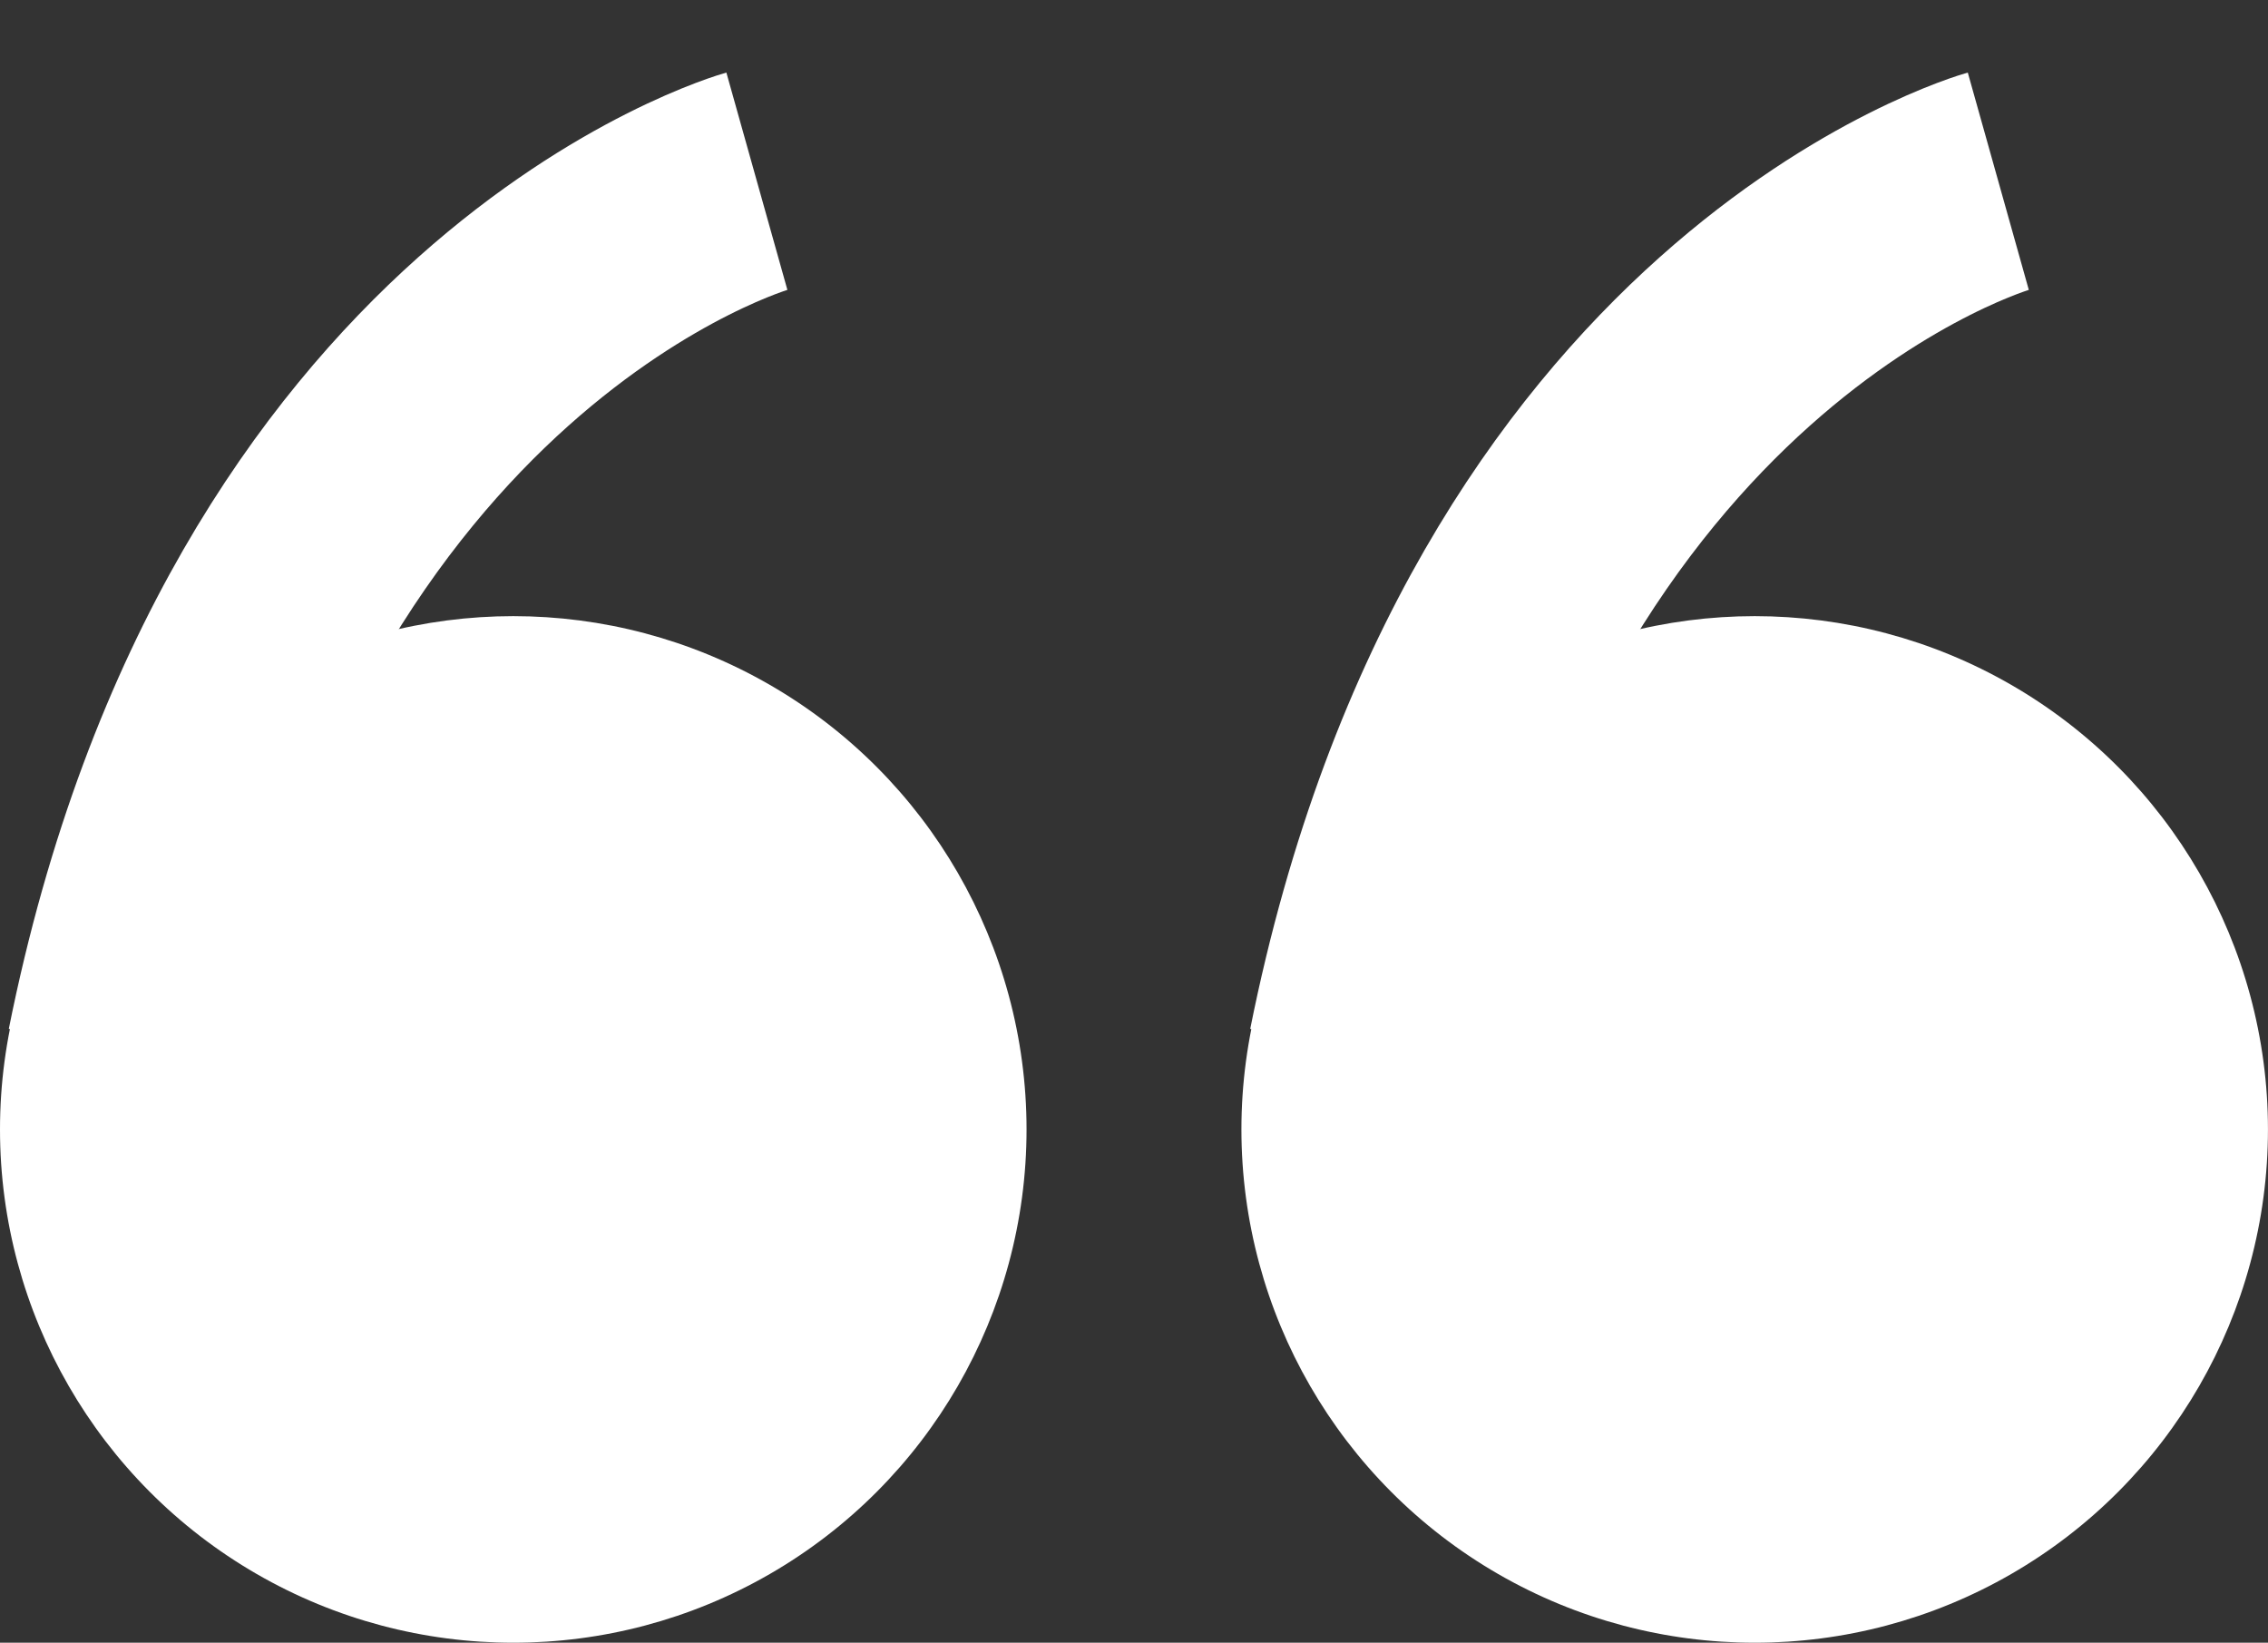
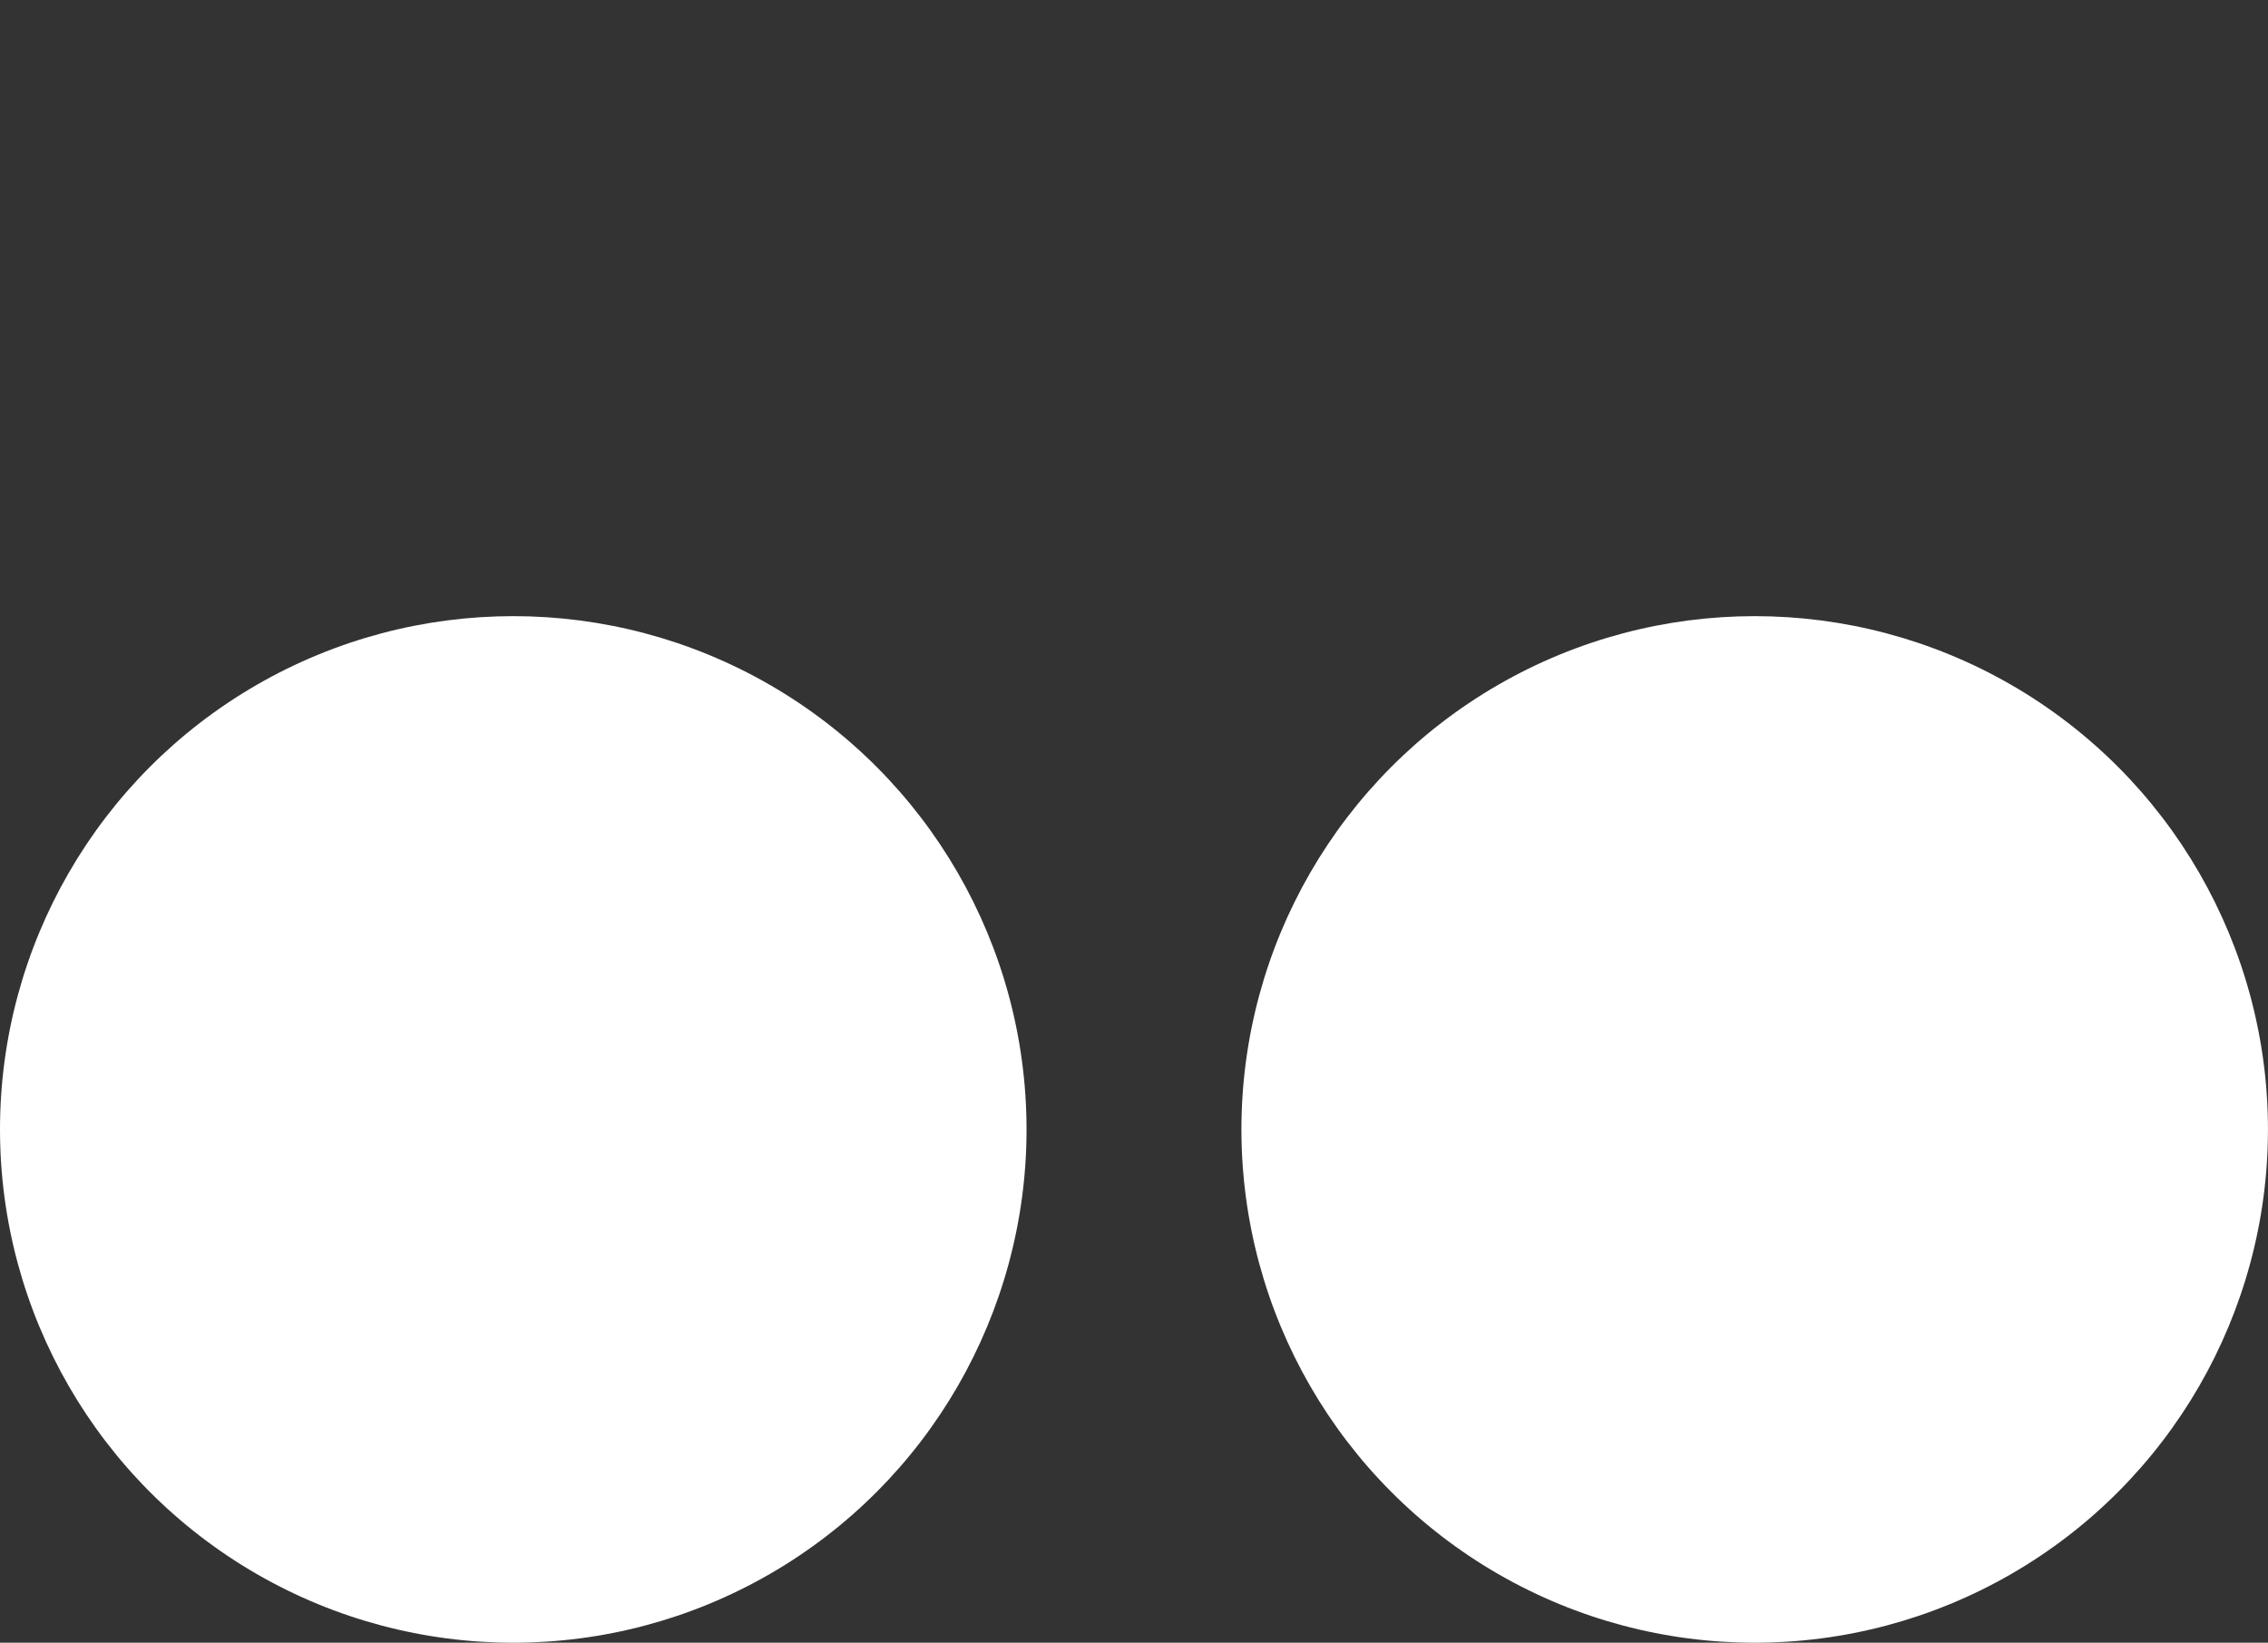
<svg xmlns="http://www.w3.org/2000/svg" width="60.289" height="43.666" viewBox="0 0 60.289 43.666">
  <rect x="0" y="0" width="60.289" height="43.666" fill="#333333" stroke="none" />
  <g id="Group_4579" data-name="Group 4579" transform="translate(-408.355 -2850.151)">
    <g id="Group_4163" data-name="Group 4163" transform="translate(441.355 2853.262)">
      <ellipse id="Ellipse_269" data-name="Ellipse 269" cx="13.644" cy="13.644" rx="13.644" ry="13.644" transform="translate(0 13.267)" fill="#fff" />
-       <path id="Path_2351" data-name="Path 2351" d="M14,0S1.5,5.225,0,25.014" transform="translate(6.224 0) rotate(7)" fill="none" stroke="#fff" stroke-width="6" />
    </g>
    <g id="Group_4164" data-name="Group 4164" transform="translate(408.355 2853.262)">
      <ellipse id="Ellipse_269-2" data-name="Ellipse 269" cx="13.644" cy="13.644" rx="13.644" ry="13.644" transform="translate(0 13.267)" fill="#fff" />
-       <path id="Path_2351-2" data-name="Path 2351" d="M14,0S1.5,5.225,0,25.014" transform="translate(6.224 0) rotate(7)" fill="none" stroke="#fff" stroke-width="6" />
    </g>
  </g>
</svg>